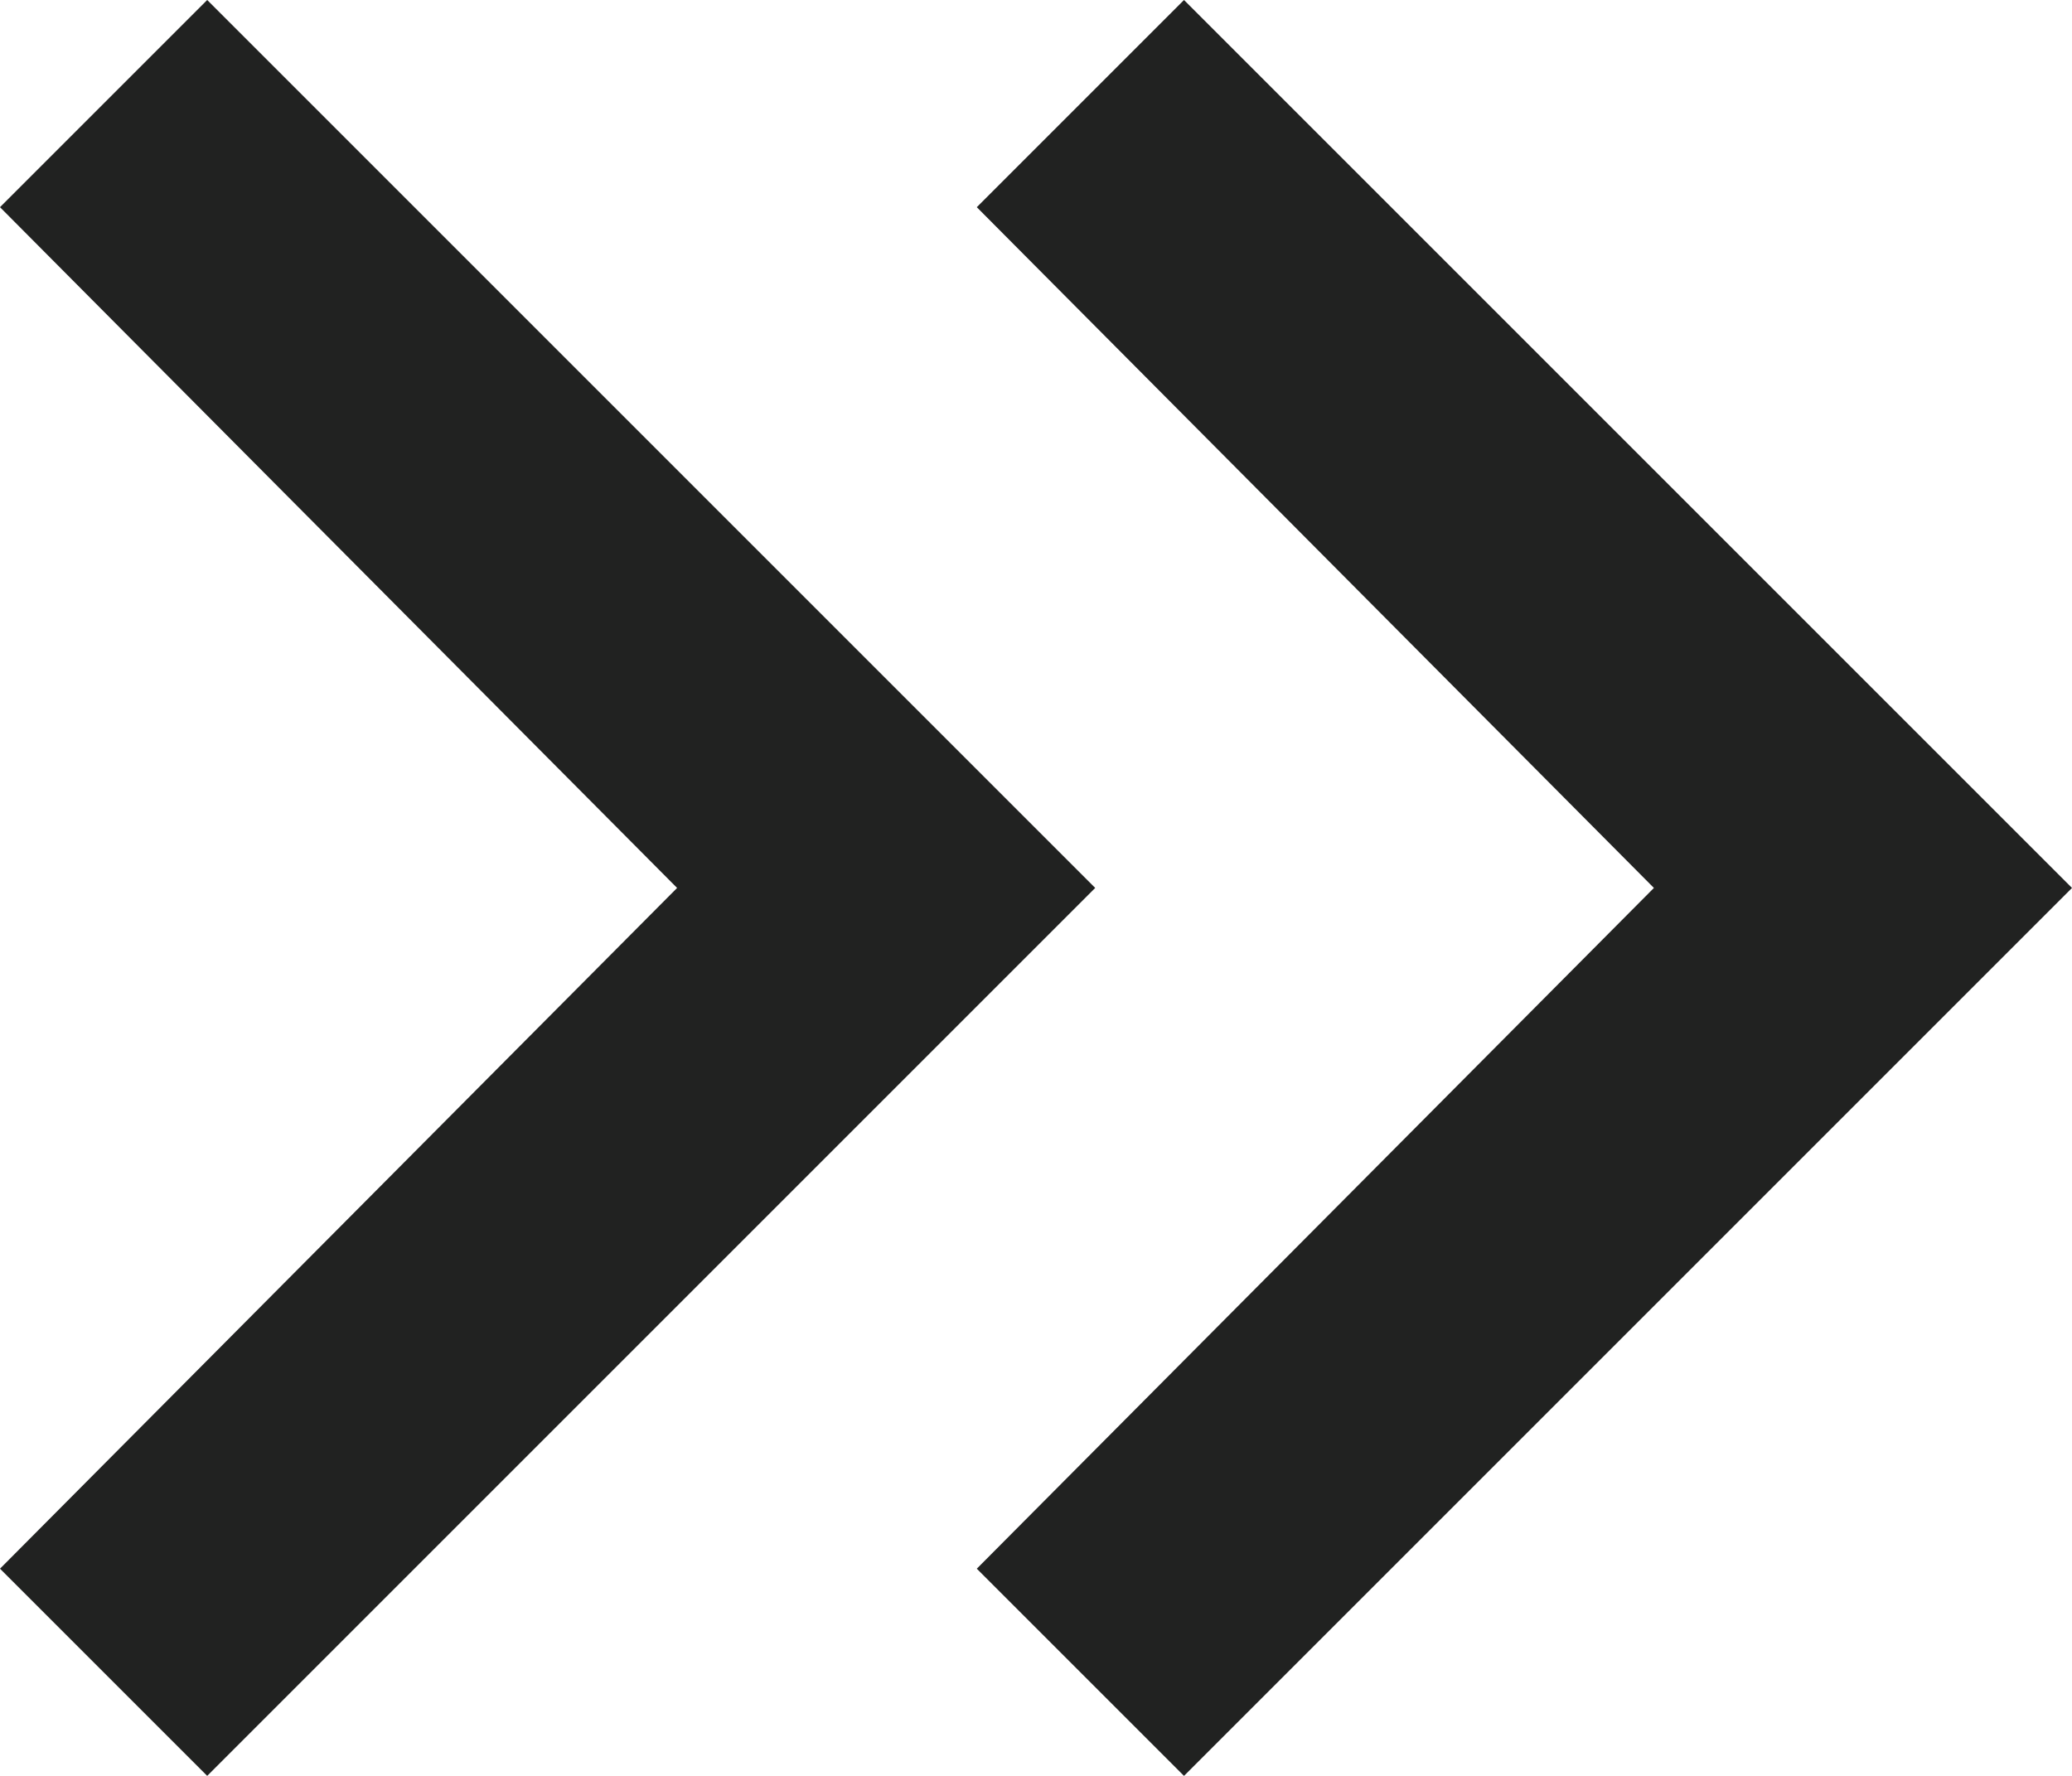
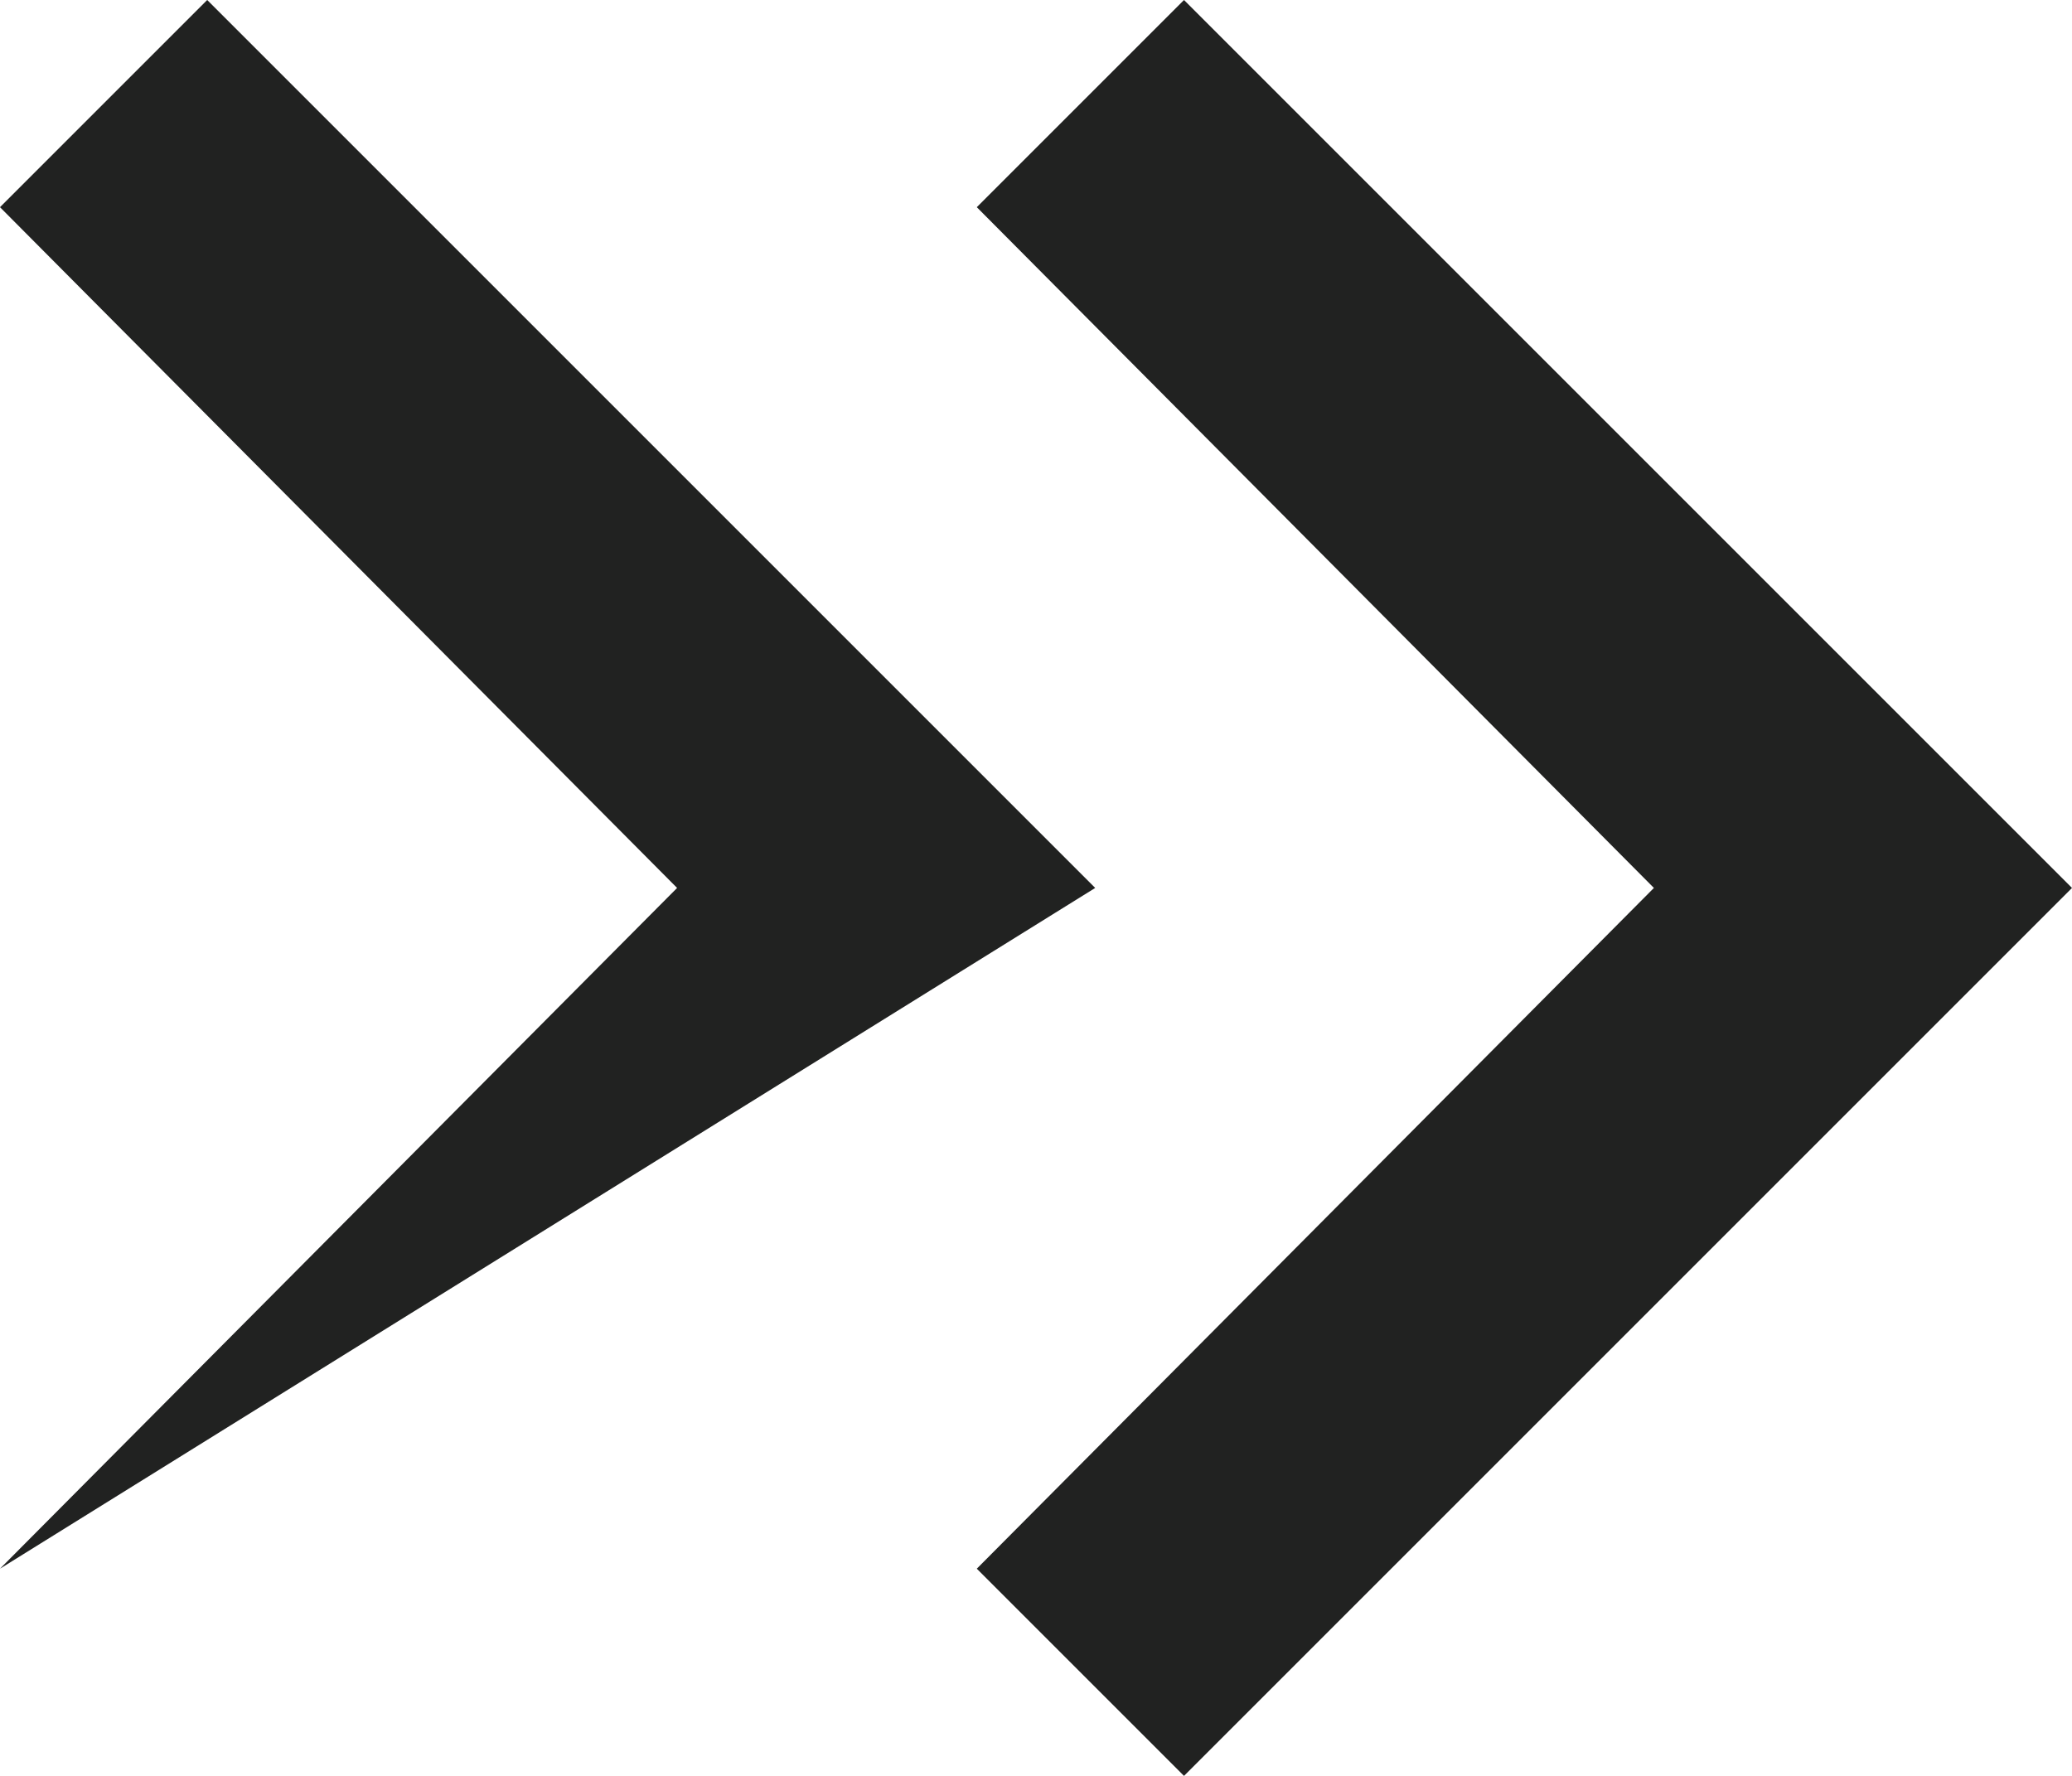
<svg xmlns="http://www.w3.org/2000/svg" fill="none" height="100%" overflow="visible" preserveAspectRatio="none" style="display: block;" viewBox="0 0 14 12" width="100%">
-   <path d="M4.575 6L0 1.4L1.4 0L7.4 6L1.4 12L0 10.6L4.575 6ZM11.175 6L6.6 1.4L8 0L14 6L8 12L6.6 10.6L11.175 6Z" fill="#212221" id="keyboard_double_arrow_right" />
+   <path d="M4.575 6L0 1.4L1.4 0L7.4 6L0 10.6L4.575 6ZM11.175 6L6.6 1.4L8 0L14 6L8 12L6.6 10.6L11.175 6Z" fill="#212221" id="keyboard_double_arrow_right" />
</svg>